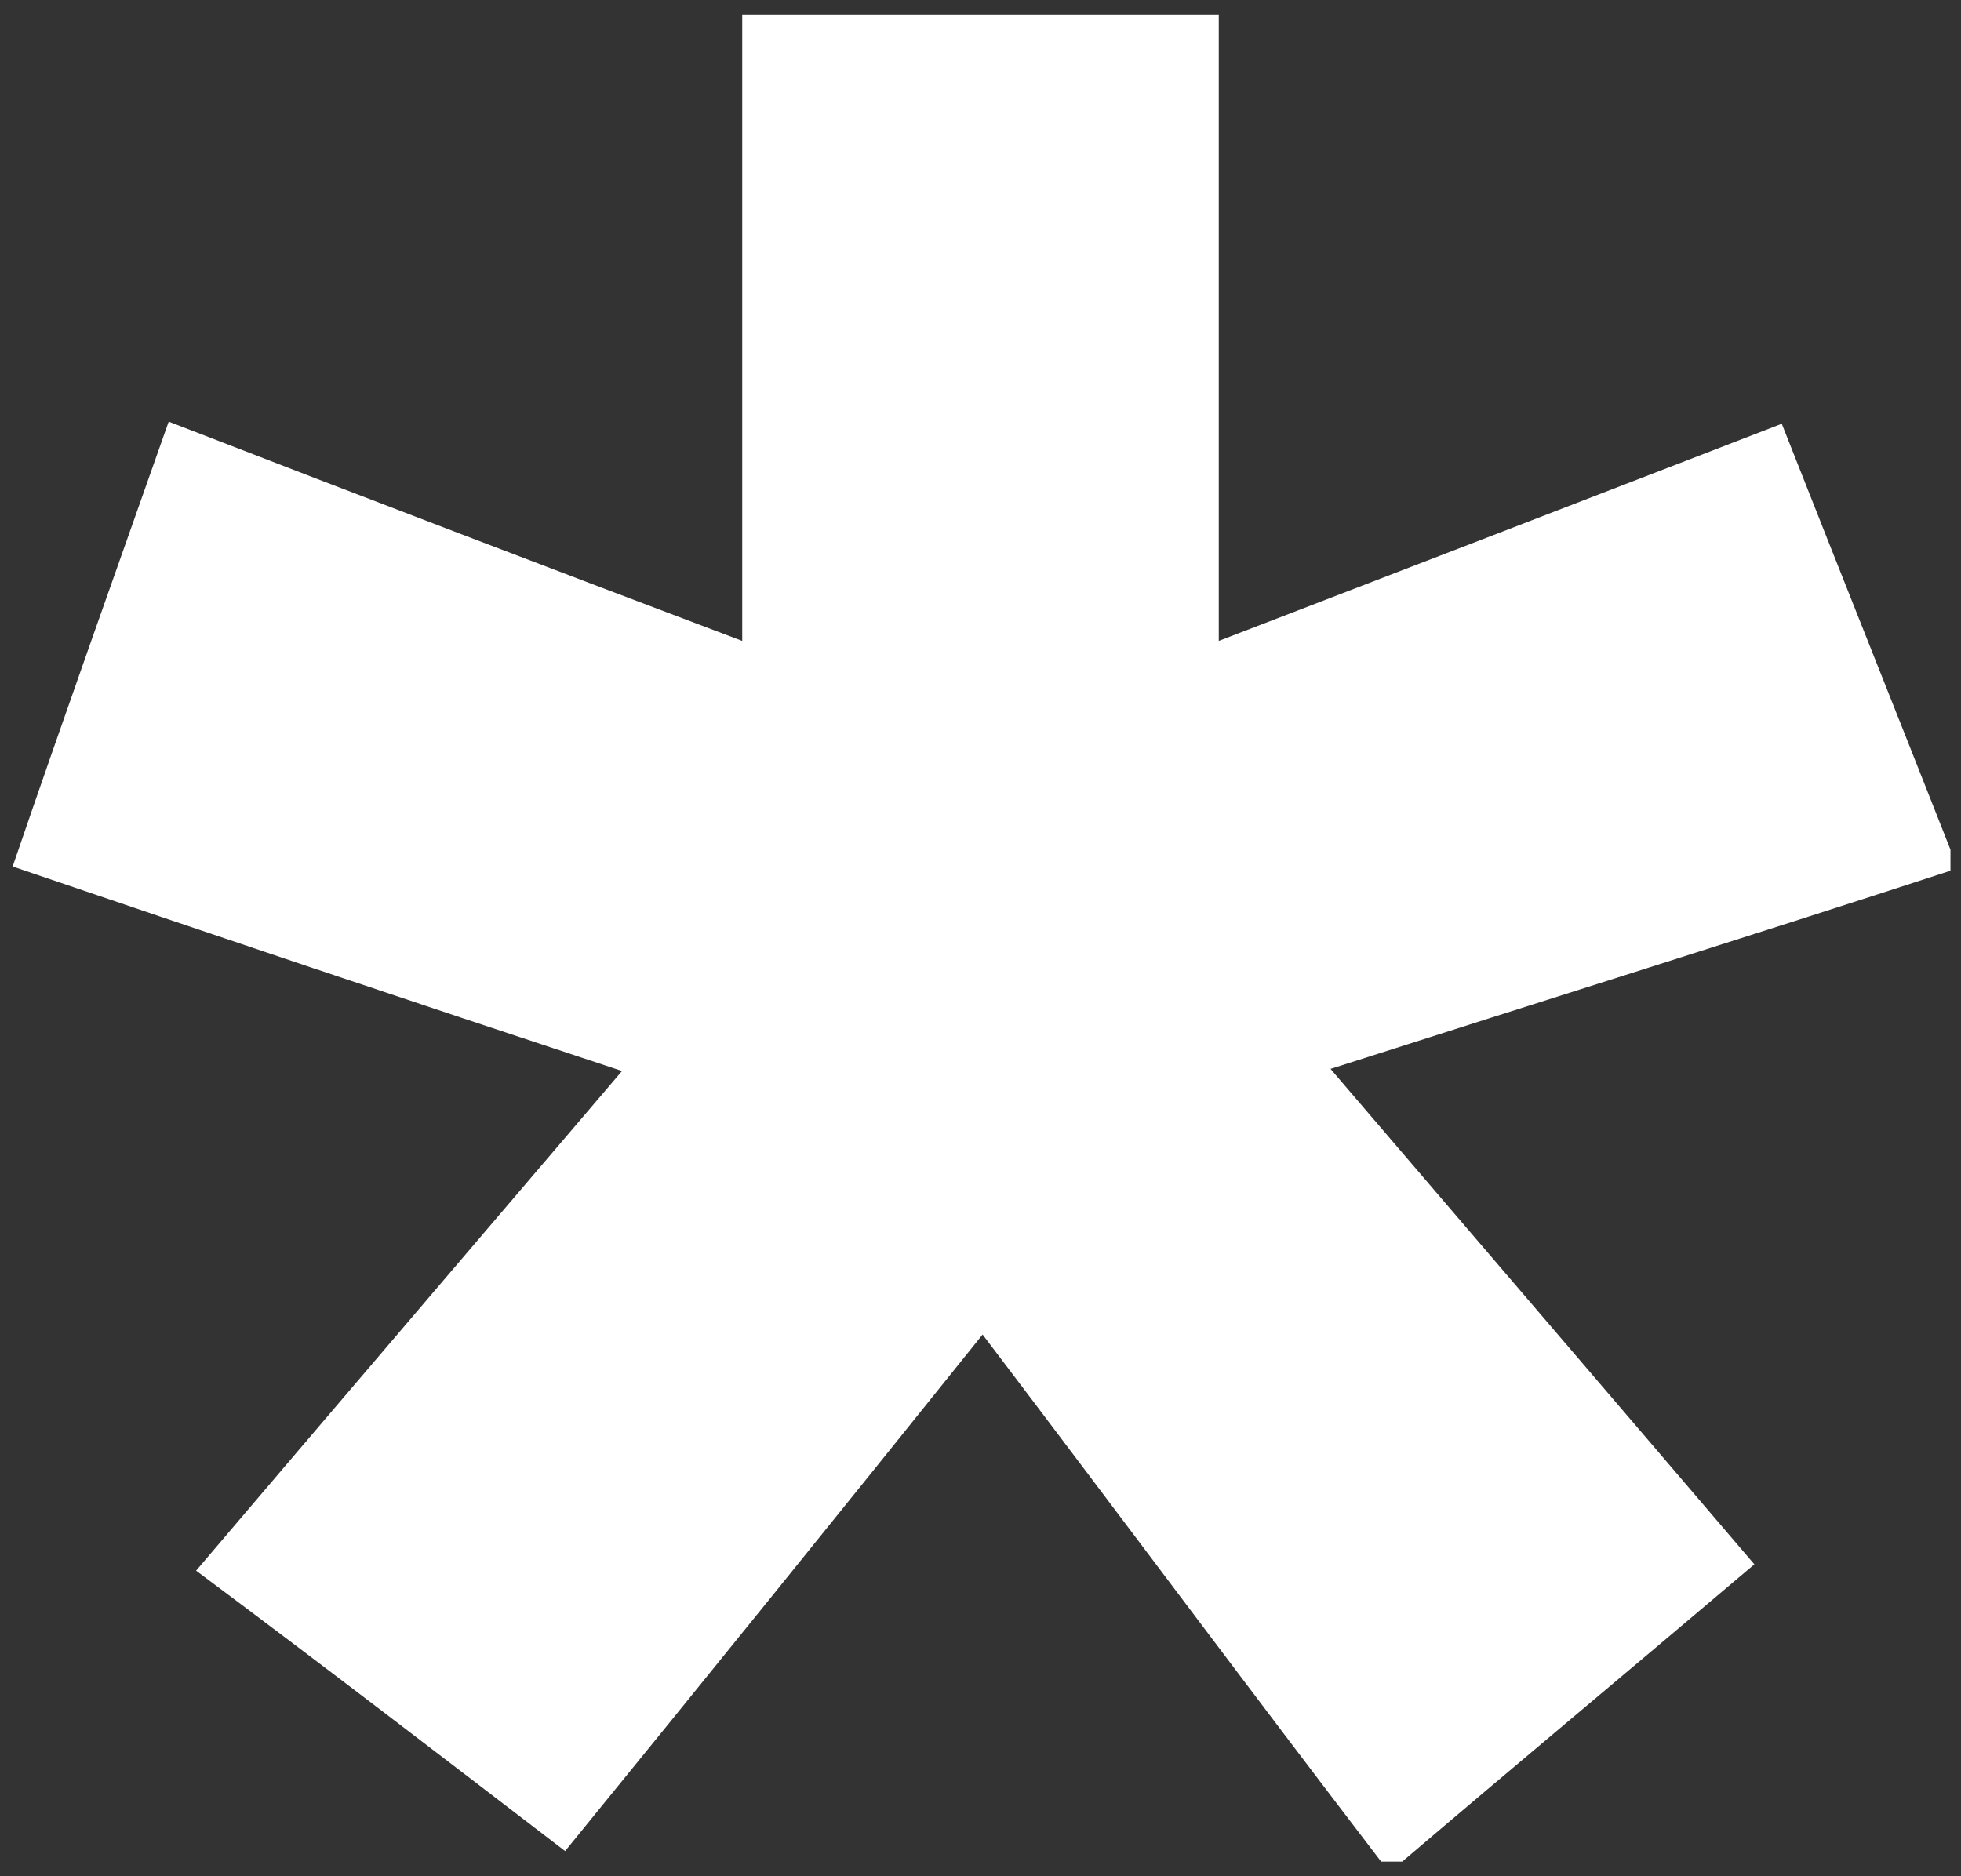
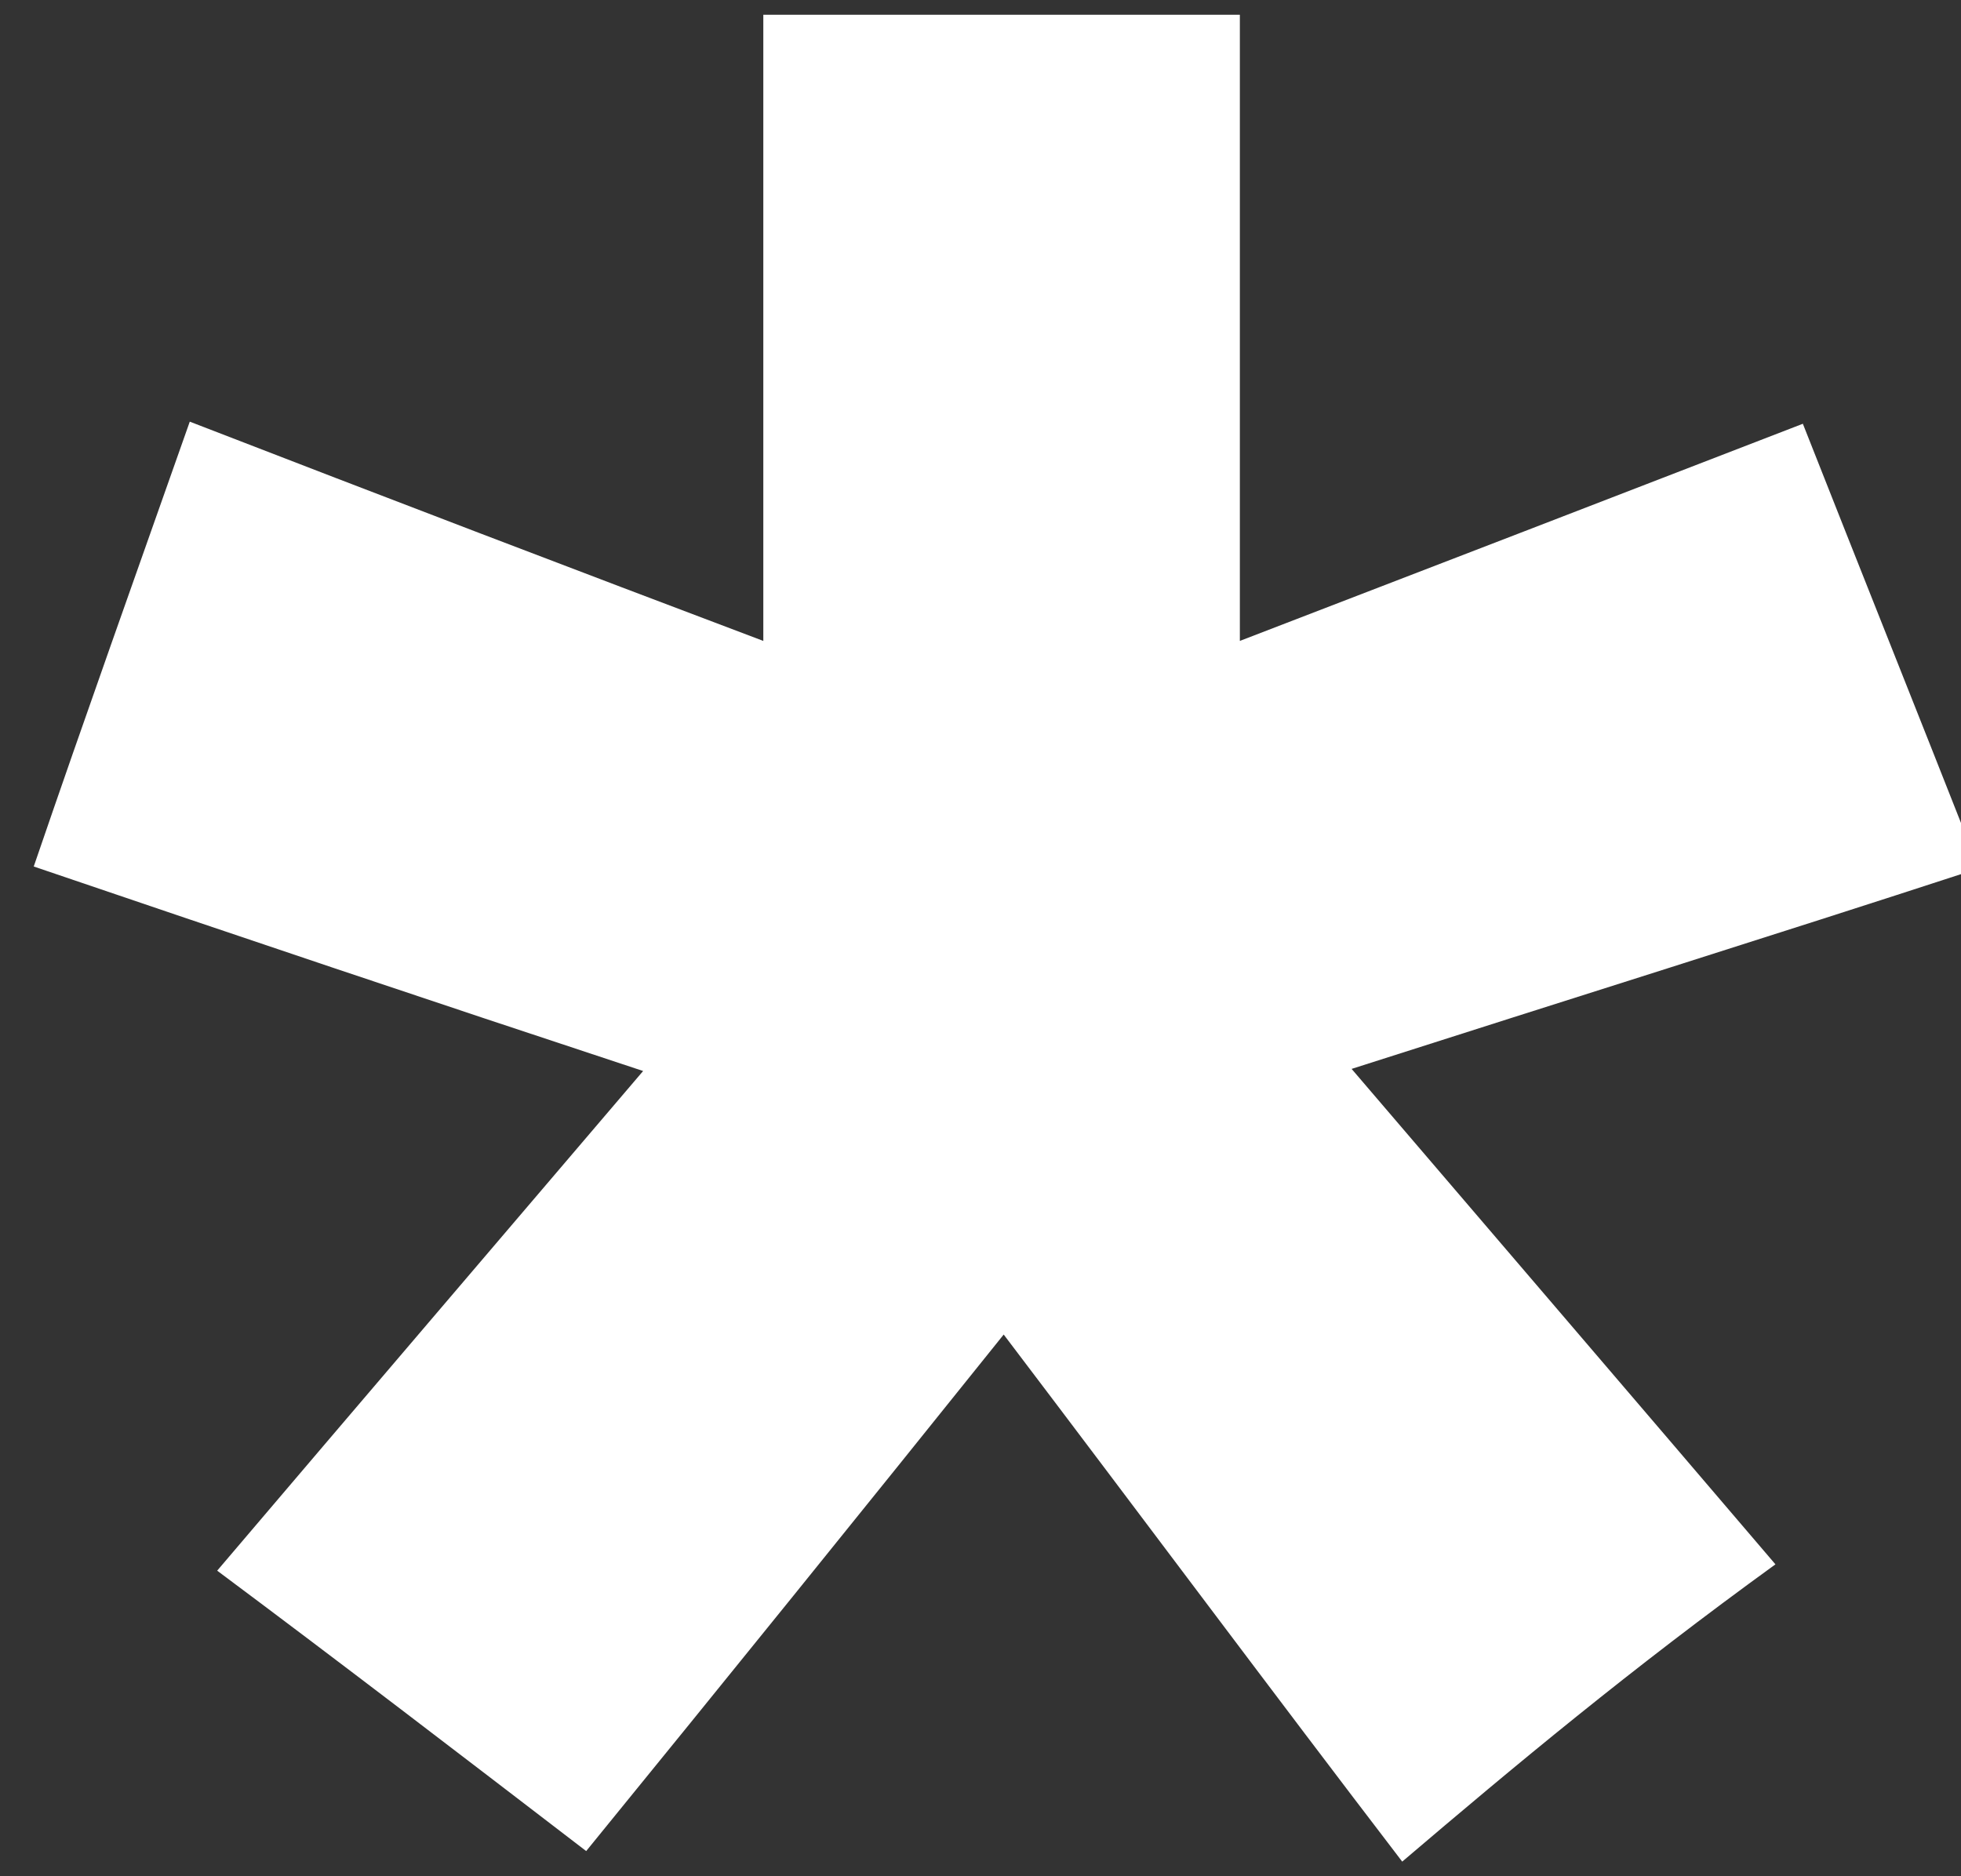
<svg xmlns="http://www.w3.org/2000/svg" version="1.1" id="Capa_1" x="0px" y="0px" viewBox="0 0 93 89" style="enable-background:new 0 0 93 89;" xml:space="preserve">
  <rect x="0" y="0" width="93" height="89" fill="#333333" stroke="none" />
  <style type="text/css">
	.st0{fill:#FFFFFF;}
</style>
  <g>
-     <path class="st0" d="M66.5,88.3c-0.3,0-0.7,0-1,0c-6.2-8.1-12.3-16.3-18.9-25c-6.9,8.6-13.2,16.4-19.8,24.5   c-6-4.6-11.6-8.9-17.5-13.3c6.8-8,13.3-15.6,20.2-23.7c-10.3-3.4-19.5-6.5-28.9-9.7c2.5-7.3,4.9-14,7.4-21.1   c9.3,3.6,18.2,7,27.2,10.4c0-10.3,0-20,0-29.7c7.8,0,15.2,0,22.6,0c0,9.9,0,19.6,0,29.7c9.1-3.5,17.9-6.9,26.7-10.3   c2.8,7.1,5.4,13.6,8,20.2c0,0.3,0,0.7,0,1c-9.5,3.1-19.1,6.1-29.4,9.4c7.1,8.3,13.7,16,20.1,23.5C77.3,79.2,71.9,83.7,66.5,88.3z" />
+     <path class="st0" d="M66.5,88.3c-6.2-8.1-12.3-16.3-18.9-25c-6.9,8.6-13.2,16.4-19.8,24.5   c-6-4.6-11.6-8.9-17.5-13.3c6.8-8,13.3-15.6,20.2-23.7c-10.3-3.4-19.5-6.5-28.9-9.7c2.5-7.3,4.9-14,7.4-21.1   c9.3,3.6,18.2,7,27.2,10.4c0-10.3,0-20,0-29.7c7.8,0,15.2,0,22.6,0c0,9.9,0,19.6,0,29.7c9.1-3.5,17.9-6.9,26.7-10.3   c2.8,7.1,5.4,13.6,8,20.2c0,0.3,0,0.7,0,1c-9.5,3.1-19.1,6.1-29.4,9.4c7.1,8.3,13.7,16,20.1,23.5C77.3,79.2,71.9,83.7,66.5,88.3z" />
  </g>
</svg>